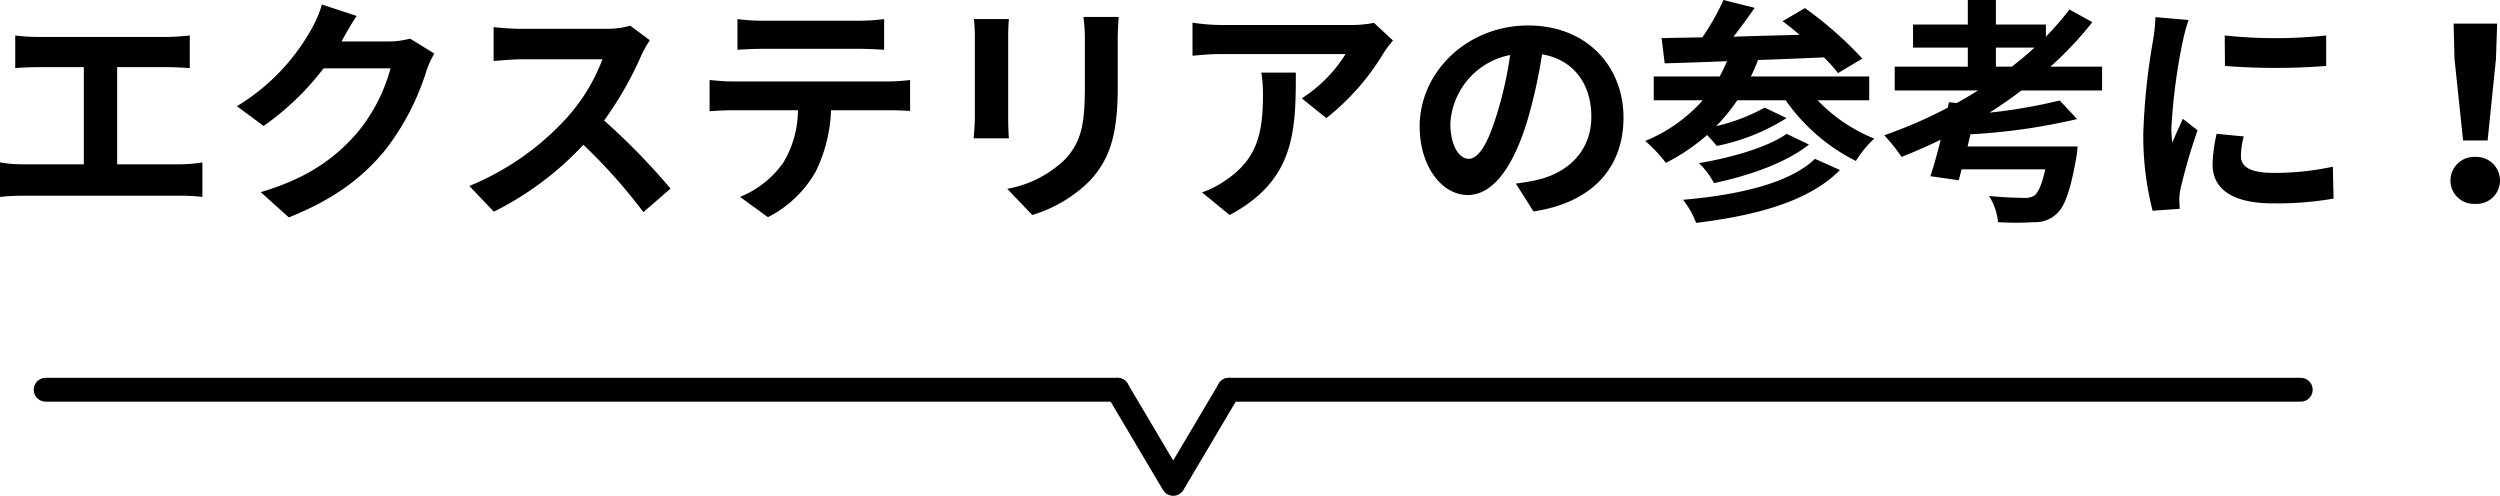
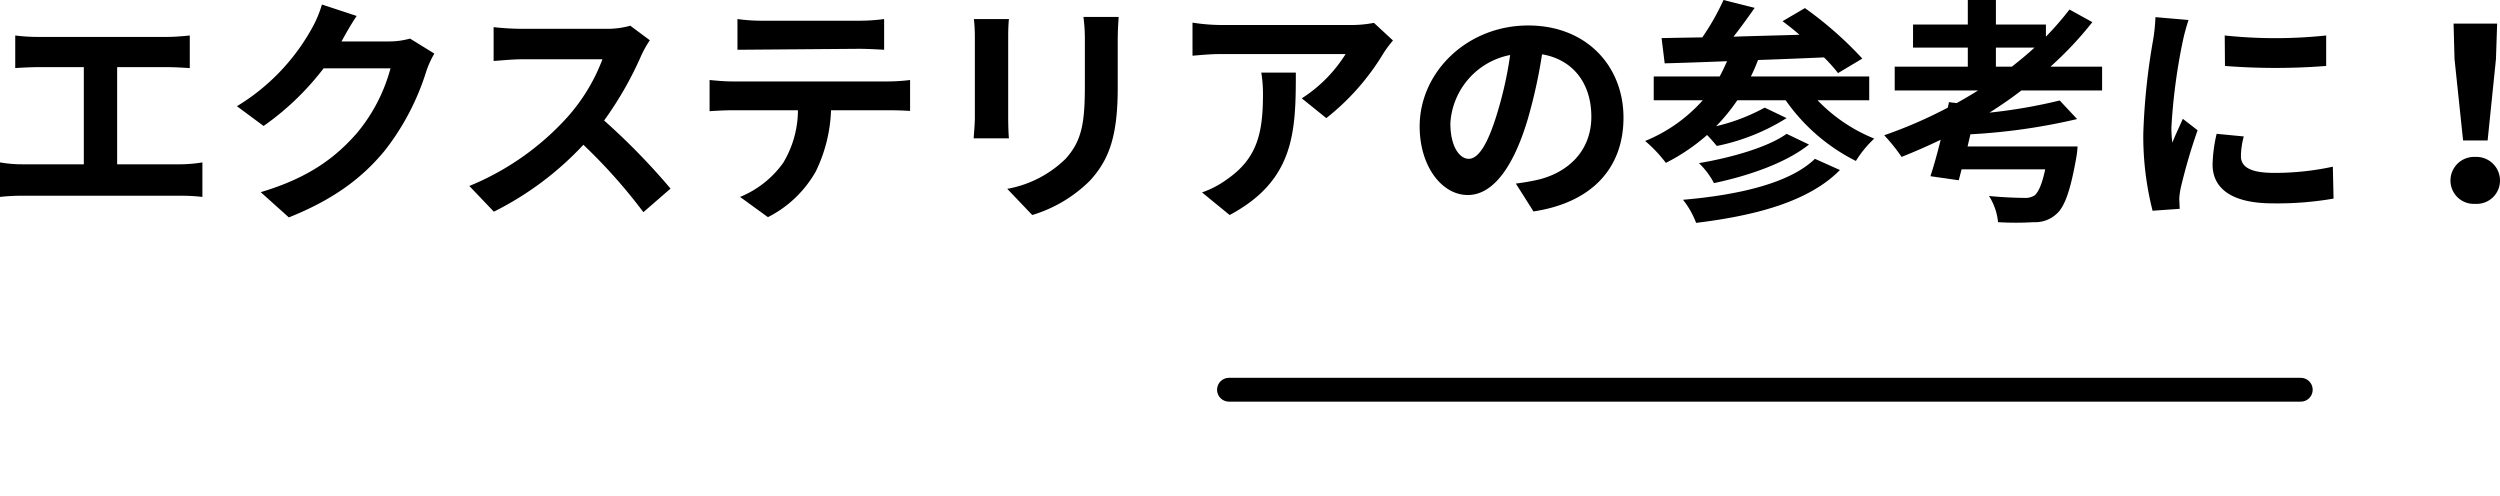
<svg xmlns="http://www.w3.org/2000/svg" width="314.97" height="62.465" viewBox="0 0 314.97 62.465">
  <g id="グループ_2499" data-name="グループ 2499" transform="translate(8147 -6845.59)">
    <g id="グループ_2488" data-name="グループ 2488" transform="translate(-20.25)">
-       <path id="パス_66720" data-name="パス 66720" d="M17.01-4.71V-16.95h6.33c.87,0,1.92.06,2.82.12v-4.11c-.87.09-1.92.18-2.82.18H7.02a22.022,22.022,0,0,1-2.85-.18v4.11c.75-.06,2.04-.12,2.85-.12h5.79V-4.71H5.19a16.2,16.2,0,0,1-2.94-.24V-.6A25.069,25.069,0,0,1,5.19-.75H24.96a23.261,23.261,0,0,1,2.79.15V-4.95a17.58,17.58,0,0,1-2.79.24Zm36.9-15.84a9.62,9.62,0,0,1-2.61.36H45.27l.09-.15c.36-.66,1.11-2.01,1.83-3.06l-4.38-1.44a14.433,14.433,0,0,1-1.35,3.15,26.415,26.415,0,0,1-9.36,9.66l3.36,2.49a34.2,34.2,0,0,0,7.56-7.26h8.43a21.326,21.326,0,0,1-4.26,8.19C44.58-5.64,41.25-3.03,35.1-1.2l3.54,3.18C44.28-.27,47.91-3,50.76-6.48A31.3,31.3,0,0,0,55.98-16.5a12.011,12.011,0,0,1,.99-2.16Zm27.75-1.62a10.831,10.831,0,0,1-3.12.39H67.98a33.516,33.516,0,0,1-3.54-.21v4.26c.63-.03,2.28-.21,3.54-.21H78.15a23.245,23.245,0,0,1-4.47,7.35,33.988,33.988,0,0,1-12.3,8.61l3.09,3.24A39.517,39.517,0,0,0,75.75-7.17a68.411,68.411,0,0,1,7.56,8.49l3.42-2.97a84.336,84.336,0,0,0-8.37-8.58,44.108,44.108,0,0,0,4.71-8.25,14.175,14.175,0,0,1,1.05-1.86Zm28.74,2.91c1.05,0,2.19.06,3.24.12v-3.87a23.5,23.5,0,0,1-3.24.21H98.34a22.352,22.352,0,0,1-3.18-.21v3.87c.9-.06,2.16-.12,3.21-.12ZM94.53-15.15c-.93,0-1.98-.09-2.88-.18v3.93c.84-.06,2.01-.12,2.88-.12h8.25a12.892,12.892,0,0,1-1.86,6.63A12.462,12.462,0,0,1,95.49-.6L99,1.95a14.4,14.4,0,0,0,6.03-5.76,19.032,19.032,0,0,0,1.92-7.71h7.23c.84,0,1.98.03,2.73.09v-3.9a23.084,23.084,0,0,1-2.73.18Zm30.42-7.86a20.4,20.4,0,0,1,.12,2.28v10.11c0,.9-.12,2.07-.15,2.64h4.44c-.06-.69-.09-1.86-.09-2.61V-20.73c0-.96.03-1.62.09-2.28Zm13.8-.27a21.164,21.164,0,0,1,.18,3v5.7c0,4.68-.39,6.93-2.43,9.18a14.041,14.041,0,0,1-7.35,3.78l3.15,3.3a17.428,17.428,0,0,0,7.29-4.35c2.22-2.46,3.48-5.22,3.48-11.67v-5.94c0-1.2.06-2.16.12-3Zm22.41,7.02a16.63,16.63,0,0,1,.21,2.7c0,4.92-.72,8.1-4.53,10.74a11.854,11.854,0,0,1-3.15,1.65l3.48,2.85c8.19-4.38,8.34-10.5,8.34-17.94Zm14.19-6.27a14.946,14.946,0,0,1-3.03.27H156.15a23.783,23.783,0,0,1-3.66-.3v4.17c1.41-.12,2.4-.21,3.66-.21h15.63a17.841,17.841,0,0,1-5.52,5.58l3.09,2.49a30.187,30.187,0,0,0,7.23-8.22,15.107,15.107,0,0,1,1.17-1.56ZM187.29-5.4c-1.11,0-2.31-1.47-2.31-4.47a9.315,9.315,0,0,1,7.53-8.61,47.689,47.689,0,0,1-1.59,7.2C189.72-7.26,188.52-5.4,187.29-5.4Zm8.16,6.63c7.5-1.14,11.34-5.58,11.34-11.82,0-6.48-4.65-11.61-12-11.61-7.71,0-13.68,5.88-13.68,12.72,0,5.01,2.79,8.64,6.06,8.64,3.24,0,5.82-3.66,7.59-9.66a64.564,64.564,0,0,0,1.77-8.07c3.99.69,6.21,3.75,6.21,7.86,0,4.32-2.94,7.05-6.75,7.95-.78.18-1.62.33-2.76.48ZM230.91-5.4c-3.18,3.09-9.66,4.56-16.62,5.16a10.836,10.836,0,0,1,1.65,2.91c7.59-.93,14.22-2.7,18.12-6.66Zm-3.57-3.15c-2.37,1.71-7.08,3.03-11.04,3.69a9.9,9.9,0,0,1,1.89,2.52c4.38-.93,9.03-2.52,11.97-4.86Zm10.41-4.23v-3H222.84a21.524,21.524,0,0,0,.9-2.07c2.7-.09,5.55-.21,8.31-.33a19.29,19.29,0,0,1,1.77,1.98l3.06-1.83a46.7,46.7,0,0,0-7.23-6.36l-2.82,1.65c.69.51,1.41,1.08,2.13,1.71-2.82.09-5.64.15-8.31.24.9-1.14,1.83-2.43,2.67-3.63l-3.93-.99a30.145,30.145,0,0,1-2.67,4.71c-1.89.03-3.63.06-5.13.09l.39,3.18c2.25-.06,4.92-.15,7.86-.27-.3.66-.6,1.32-.93,1.92H210.6v3h6.18a19.582,19.582,0,0,1-7.26,5.13,17.309,17.309,0,0,1,2.61,2.76,24.66,24.66,0,0,0,5.19-3.51c.45.45.9.99,1.23,1.38a26.359,26.359,0,0,0,8.79-3.51l-2.76-1.32a24.17,24.17,0,0,1-6.12,2.34,23.5,23.5,0,0,0,2.67-3.27h6.09a23.812,23.812,0,0,0,8.85,7.65,13.957,13.957,0,0,1,2.31-2.82,20.475,20.475,0,0,1-7.14-4.83Zm15.96-4.23v-2.4h4.86c-.9.84-1.86,1.62-2.85,2.4Zm13.38,3v-3h-6.51a44.194,44.194,0,0,0,5.28-5.61l-2.88-1.59a39.054,39.054,0,0,1-2.97,3.42v-1.53h-6.3v-3.09h-3.54v3.09h-6.9v2.91h6.9v2.4h-9.21v3h10.5c-.87.54-1.77,1.08-2.7,1.59l-.96-.12-.15.69a57.216,57.216,0,0,1-8.01,3.48,22.973,22.973,0,0,1,2.19,2.73c1.65-.66,3.3-1.38,4.92-2.16-.42,1.71-.87,3.33-1.29,4.59l3.57.51.36-1.38h10.53c-.39,1.89-.87,2.91-1.35,3.3a2.215,2.215,0,0,1-1.32.3c-.78,0-2.67-.06-4.41-.24a7.5,7.5,0,0,1,1.14,3.3,36.852,36.852,0,0,0,4.5,0,3.92,3.92,0,0,0,2.88-1.05c1.02-.9,1.74-2.94,2.46-6.99a12.174,12.174,0,0,0,.18-1.5H250.14l.36-1.53a76.647,76.647,0,0,0,13.44-1.92l-2.19-2.34a66.553,66.553,0,0,1-8.85,1.53c1.38-.87,2.73-1.8,4.02-2.79Zm15.45-6.93.03,3.84a82.225,82.225,0,0,0,12.75,0v-3.84A60.619,60.619,0,0,1,282.54-20.94ZM281.52-8.55a18.308,18.308,0,0,0-.51,3.87c0,3.03,2.43,4.89,7.56,4.89a41.3,41.3,0,0,0,7.68-.6l-.09-4.02a34.239,34.239,0,0,1-7.44.78c-3,0-4.14-.78-4.14-2.1a9.777,9.777,0,0,1,.36-2.49Zm-7.71-14.7a22.2,22.2,0,0,1-.3,2.91,82.371,82.371,0,0,0-1.23,11.76,37.927,37.927,0,0,0,1.17,9.72L276.87.9c-.03-.42-.03-.9-.06-1.23a8.725,8.725,0,0,1,.18-1.38A71.625,71.625,0,0,1,279.12-9l-1.86-1.44c-.42.96-.9,1.95-1.32,3a14.338,14.338,0,0,1-.12-1.92,73.452,73.452,0,0,1,1.44-10.89,24.961,24.961,0,0,1,.72-2.64ZM312.57-7.71h3.09l1.05-10.26.15-4.47h-5.49l.12,4.47ZM314.1.27a2.935,2.935,0,0,0,3.12-2.94,2.976,2.976,0,0,0-3.12-2.97,2.976,2.976,0,0,0-3.12,2.97A2.935,2.935,0,0,0,314.1.27Z" transform="translate(-8129 6871)" />
-       <path id="パス_66716" data-name="パス 66716" d="M282.867,1.128l7.026,11.862,7.026-11.862" transform="translate(-8268.834 6893.564)" fill="none" stroke="#000" stroke-linecap="round" stroke-linejoin="round" stroke-width="3" />
+       <path id="パス_66720" data-name="パス 66720" d="M17.01-4.71V-16.95h6.33c.87,0,1.92.06,2.82.12v-4.11c-.87.09-1.92.18-2.82.18H7.02a22.022,22.022,0,0,1-2.85-.18v4.11c.75-.06,2.04-.12,2.85-.12h5.79V-4.71H5.19a16.2,16.2,0,0,1-2.94-.24V-.6A25.069,25.069,0,0,1,5.19-.75H24.96a23.261,23.261,0,0,1,2.79.15V-4.95a17.58,17.58,0,0,1-2.79.24Zm36.9-15.84a9.62,9.62,0,0,1-2.61.36H45.27l.09-.15c.36-.66,1.11-2.01,1.83-3.06l-4.38-1.44a14.433,14.433,0,0,1-1.35,3.15,26.415,26.415,0,0,1-9.36,9.66l3.36,2.49a34.2,34.2,0,0,0,7.56-7.26h8.43a21.326,21.326,0,0,1-4.26,8.19C44.58-5.64,41.25-3.03,35.1-1.2l3.54,3.18C44.28-.27,47.91-3,50.76-6.48A31.3,31.3,0,0,0,55.98-16.5a12.011,12.011,0,0,1,.99-2.16Zm27.75-1.62a10.831,10.831,0,0,1-3.12.39H67.98a33.516,33.516,0,0,1-3.54-.21v4.26c.63-.03,2.28-.21,3.54-.21H78.15a23.245,23.245,0,0,1-4.47,7.35,33.988,33.988,0,0,1-12.3,8.61l3.09,3.24A39.517,39.517,0,0,0,75.75-7.17a68.411,68.411,0,0,1,7.56,8.49l3.42-2.97a84.336,84.336,0,0,0-8.37-8.58,44.108,44.108,0,0,0,4.71-8.25,14.175,14.175,0,0,1,1.05-1.86Zm28.74,2.91c1.05,0,2.19.06,3.24.12v-3.87a23.5,23.5,0,0,1-3.24.21H98.34a22.352,22.352,0,0,1-3.18-.21v3.87ZM94.53-15.15c-.93,0-1.98-.09-2.88-.18v3.93c.84-.06,2.01-.12,2.88-.12h8.25a12.892,12.892,0,0,1-1.86,6.63A12.462,12.462,0,0,1,95.49-.6L99,1.95a14.4,14.4,0,0,0,6.03-5.76,19.032,19.032,0,0,0,1.92-7.71h7.23c.84,0,1.98.03,2.73.09v-3.9a23.084,23.084,0,0,1-2.73.18Zm30.42-7.86a20.4,20.4,0,0,1,.12,2.28v10.11c0,.9-.12,2.07-.15,2.64h4.44c-.06-.69-.09-1.86-.09-2.61V-20.73c0-.96.03-1.62.09-2.28Zm13.8-.27a21.164,21.164,0,0,1,.18,3v5.7c0,4.68-.39,6.93-2.43,9.18a14.041,14.041,0,0,1-7.35,3.78l3.15,3.3a17.428,17.428,0,0,0,7.29-4.35c2.22-2.46,3.48-5.22,3.48-11.67v-5.94c0-1.2.06-2.16.12-3Zm22.41,7.02a16.63,16.63,0,0,1,.21,2.7c0,4.92-.72,8.1-4.53,10.74a11.854,11.854,0,0,1-3.15,1.65l3.48,2.85c8.19-4.38,8.34-10.5,8.34-17.94Zm14.19-6.27a14.946,14.946,0,0,1-3.03.27H156.15a23.783,23.783,0,0,1-3.66-.3v4.17c1.41-.12,2.4-.21,3.66-.21h15.63a17.841,17.841,0,0,1-5.52,5.58l3.09,2.49a30.187,30.187,0,0,0,7.23-8.22,15.107,15.107,0,0,1,1.17-1.56ZM187.29-5.4c-1.11,0-2.31-1.47-2.31-4.47a9.315,9.315,0,0,1,7.53-8.61,47.689,47.689,0,0,1-1.59,7.2C189.72-7.26,188.52-5.4,187.29-5.4Zm8.16,6.63c7.5-1.14,11.34-5.58,11.34-11.82,0-6.48-4.65-11.61-12-11.61-7.71,0-13.68,5.88-13.68,12.72,0,5.01,2.79,8.64,6.06,8.64,3.24,0,5.82-3.66,7.59-9.66a64.564,64.564,0,0,0,1.77-8.07c3.99.69,6.21,3.75,6.21,7.86,0,4.32-2.94,7.05-6.75,7.95-.78.18-1.62.33-2.76.48ZM230.91-5.4c-3.18,3.09-9.66,4.56-16.62,5.16a10.836,10.836,0,0,1,1.65,2.91c7.59-.93,14.22-2.7,18.12-6.66Zm-3.57-3.15c-2.37,1.71-7.08,3.03-11.04,3.69a9.9,9.9,0,0,1,1.89,2.52c4.38-.93,9.03-2.52,11.97-4.86Zm10.41-4.23v-3H222.84a21.524,21.524,0,0,0,.9-2.07c2.7-.09,5.55-.21,8.31-.33a19.29,19.29,0,0,1,1.77,1.98l3.06-1.83a46.7,46.7,0,0,0-7.23-6.36l-2.82,1.65c.69.51,1.41,1.08,2.13,1.71-2.82.09-5.64.15-8.31.24.9-1.14,1.83-2.43,2.67-3.63l-3.93-.99a30.145,30.145,0,0,1-2.67,4.71c-1.89.03-3.63.06-5.13.09l.39,3.18c2.25-.06,4.92-.15,7.86-.27-.3.66-.6,1.32-.93,1.92H210.6v3h6.18a19.582,19.582,0,0,1-7.26,5.13,17.309,17.309,0,0,1,2.61,2.76,24.66,24.66,0,0,0,5.19-3.51c.45.45.9.99,1.23,1.38a26.359,26.359,0,0,0,8.79-3.51l-2.76-1.32a24.17,24.17,0,0,1-6.12,2.34,23.5,23.5,0,0,0,2.67-3.27h6.09a23.812,23.812,0,0,0,8.85,7.65,13.957,13.957,0,0,1,2.31-2.82,20.475,20.475,0,0,1-7.14-4.83Zm15.96-4.23v-2.4h4.86c-.9.84-1.86,1.62-2.85,2.4Zm13.38,3v-3h-6.51a44.194,44.194,0,0,0,5.28-5.61l-2.88-1.59a39.054,39.054,0,0,1-2.97,3.42v-1.53h-6.3v-3.09h-3.54v3.09h-6.9v2.91h6.9v2.4h-9.21v3h10.5c-.87.54-1.77,1.08-2.7,1.59l-.96-.12-.15.69a57.216,57.216,0,0,1-8.01,3.48,22.973,22.973,0,0,1,2.19,2.73c1.65-.66,3.3-1.38,4.92-2.16-.42,1.71-.87,3.33-1.29,4.59l3.57.51.36-1.38h10.53c-.39,1.89-.87,2.91-1.35,3.3a2.215,2.215,0,0,1-1.32.3c-.78,0-2.67-.06-4.41-.24a7.5,7.5,0,0,1,1.14,3.3,36.852,36.852,0,0,0,4.5,0,3.92,3.92,0,0,0,2.88-1.05c1.02-.9,1.74-2.94,2.46-6.99a12.174,12.174,0,0,0,.18-1.5H250.14l.36-1.53a76.647,76.647,0,0,0,13.44-1.92l-2.19-2.34a66.553,66.553,0,0,1-8.85,1.53c1.38-.87,2.73-1.8,4.02-2.79Zm15.45-6.93.03,3.84a82.225,82.225,0,0,0,12.75,0v-3.84A60.619,60.619,0,0,1,282.54-20.94ZM281.52-8.55a18.308,18.308,0,0,0-.51,3.87c0,3.03,2.43,4.89,7.56,4.89a41.3,41.3,0,0,0,7.68-.6l-.09-4.02a34.239,34.239,0,0,1-7.44.78c-3,0-4.14-.78-4.14-2.1a9.777,9.777,0,0,1,.36-2.49Zm-7.71-14.7a22.2,22.2,0,0,1-.3,2.91,82.371,82.371,0,0,0-1.23,11.76,37.927,37.927,0,0,0,1.17,9.72L276.87.9c-.03-.42-.03-.9-.06-1.23a8.725,8.725,0,0,1,.18-1.38A71.625,71.625,0,0,1,279.12-9l-1.86-1.44c-.42.96-.9,1.95-1.32,3a14.338,14.338,0,0,1-.12-1.92,73.452,73.452,0,0,1,1.44-10.89,24.961,24.961,0,0,1,.72-2.64ZM312.57-7.71h3.09l1.05-10.26.15-4.47h-5.49l.12,4.47ZM314.1.27a2.935,2.935,0,0,0,3.12-2.94,2.976,2.976,0,0,0-3.12-2.97,2.976,2.976,0,0,0-3.12,2.97A2.935,2.935,0,0,0,314.1.27Z" transform="translate(-8129 6871)" />
      <path id="パス_66718" data-name="パス 66718" d="M0,0H135.033" transform="translate(-7971.914 6894.692)" fill="none" stroke="#000" stroke-linecap="round" stroke-width="3" />
-       <path id="パス_66719" data-name="パス 66719" d="M0,0H135.033" transform="translate(-8121 6894.692)" fill="none" stroke="#000" stroke-linecap="round" stroke-width="3" />
    </g>
  </g>
</svg>